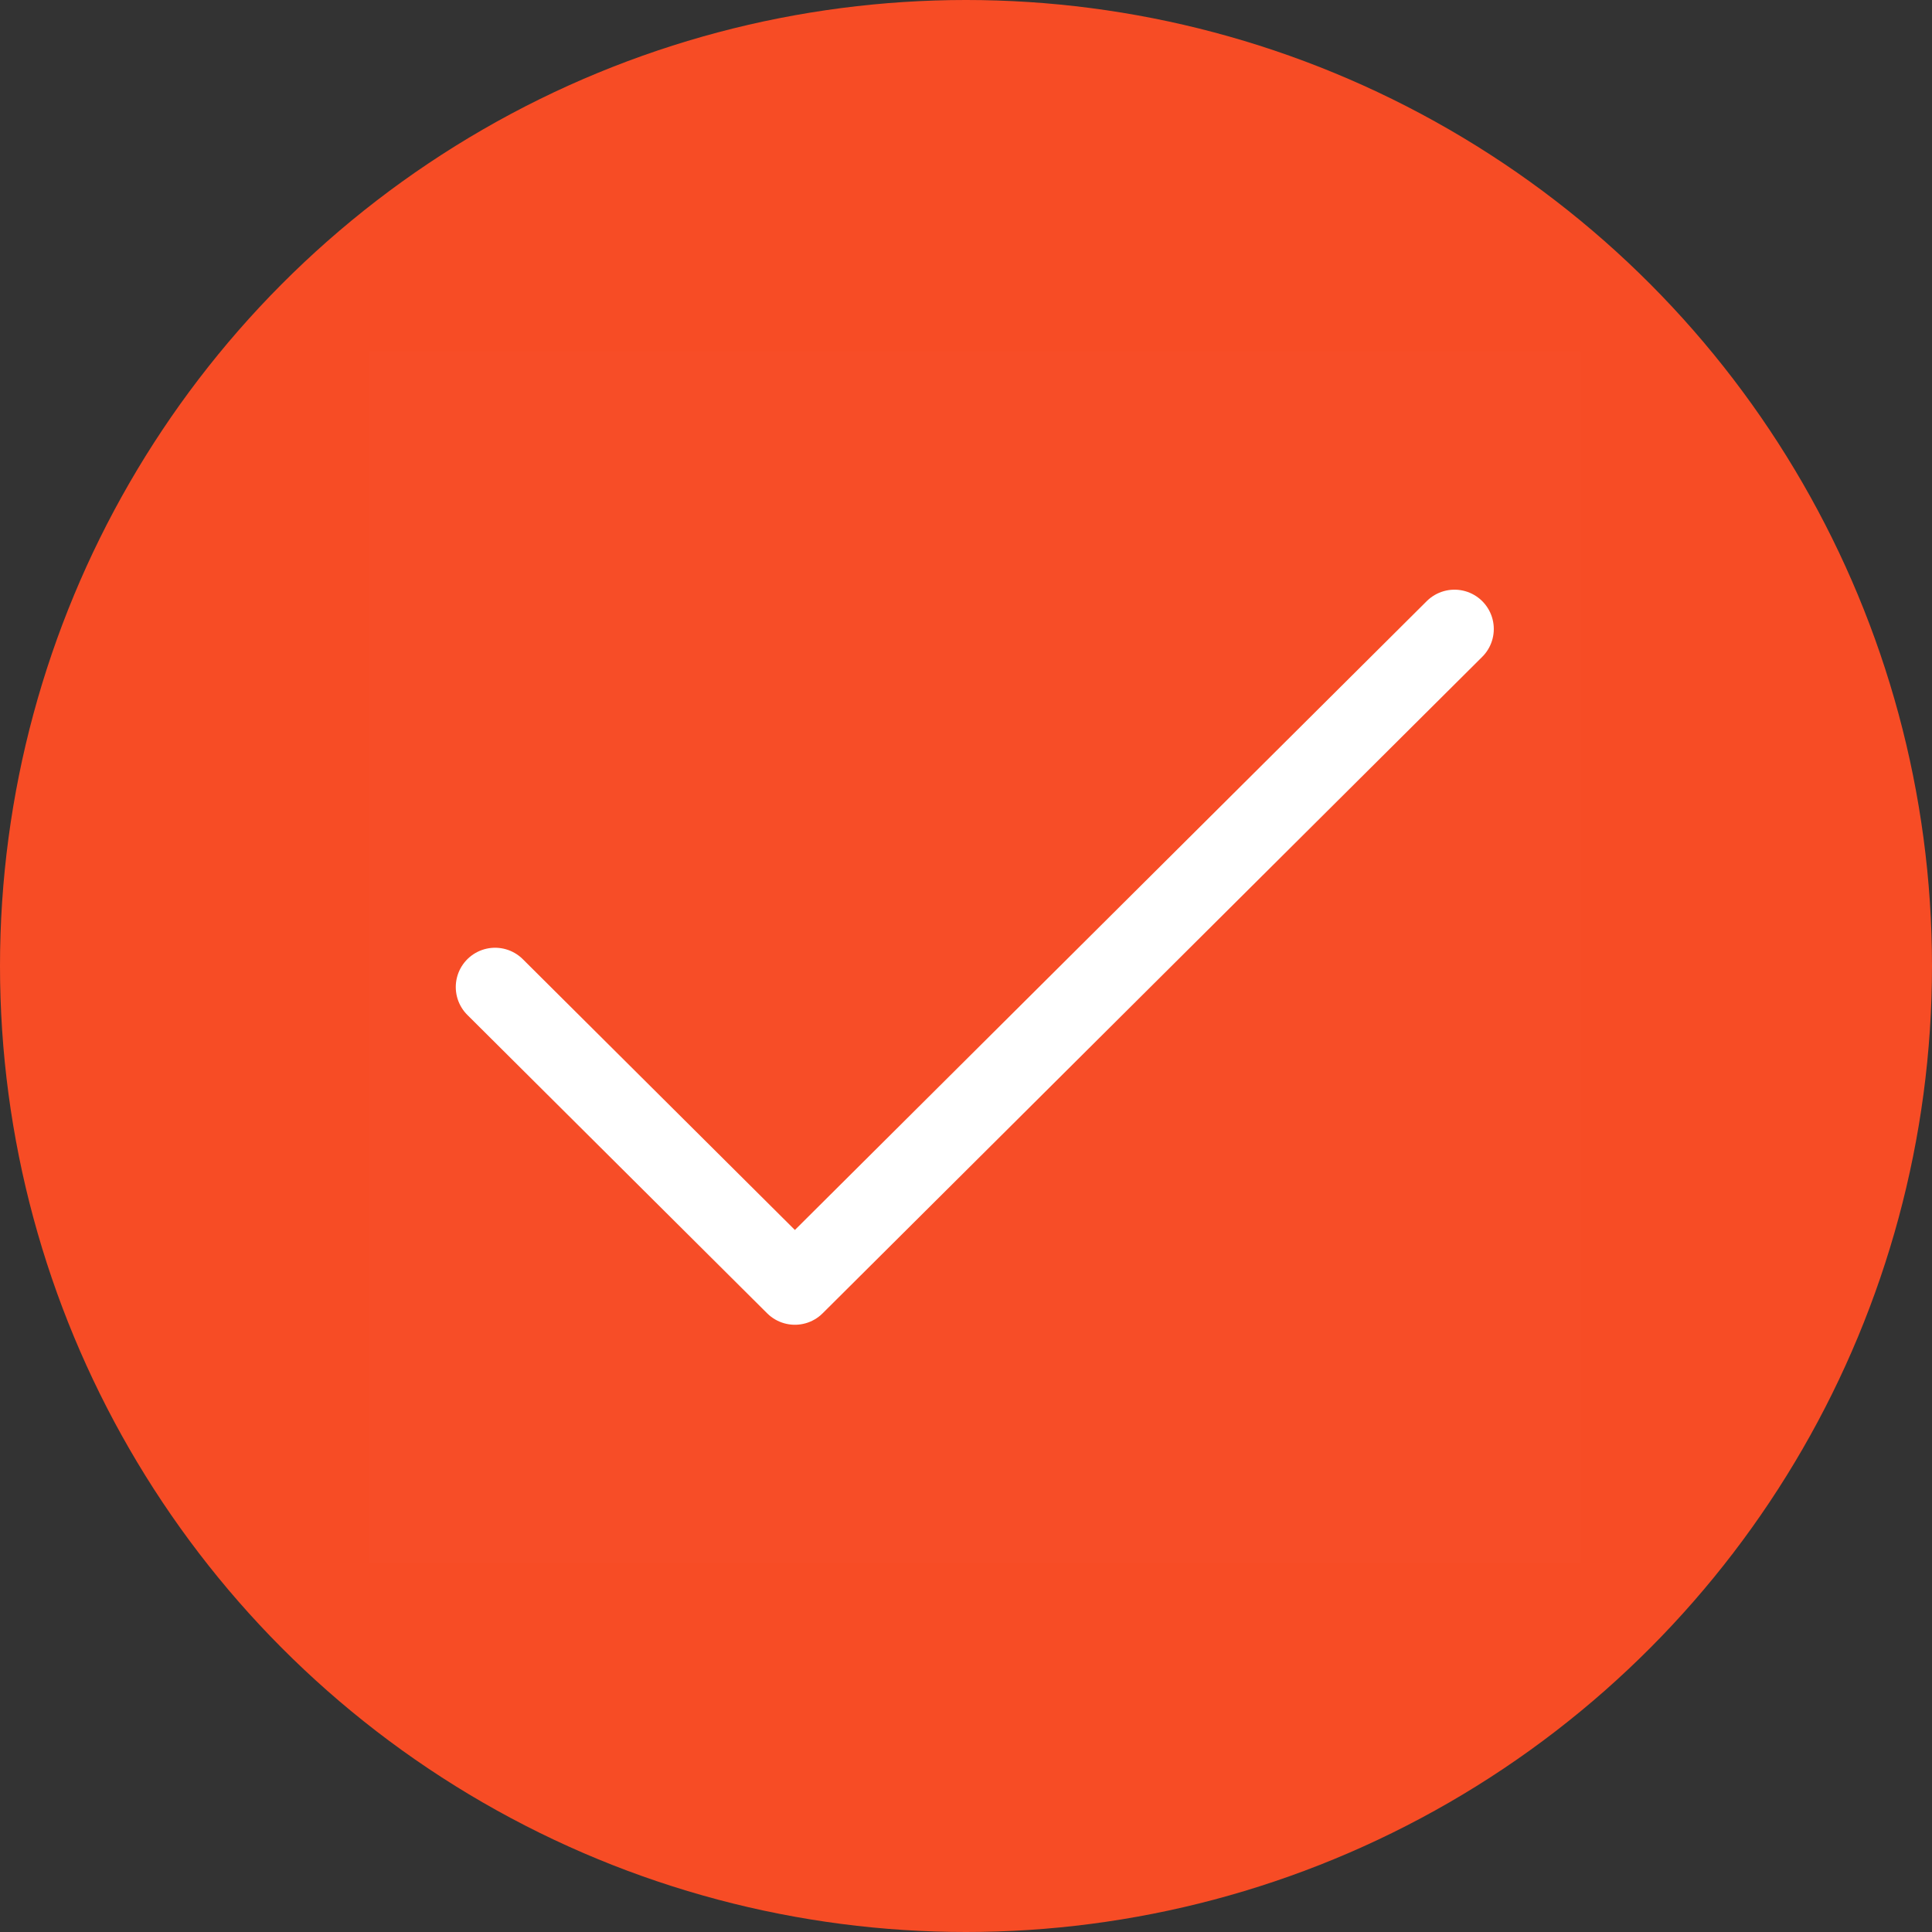
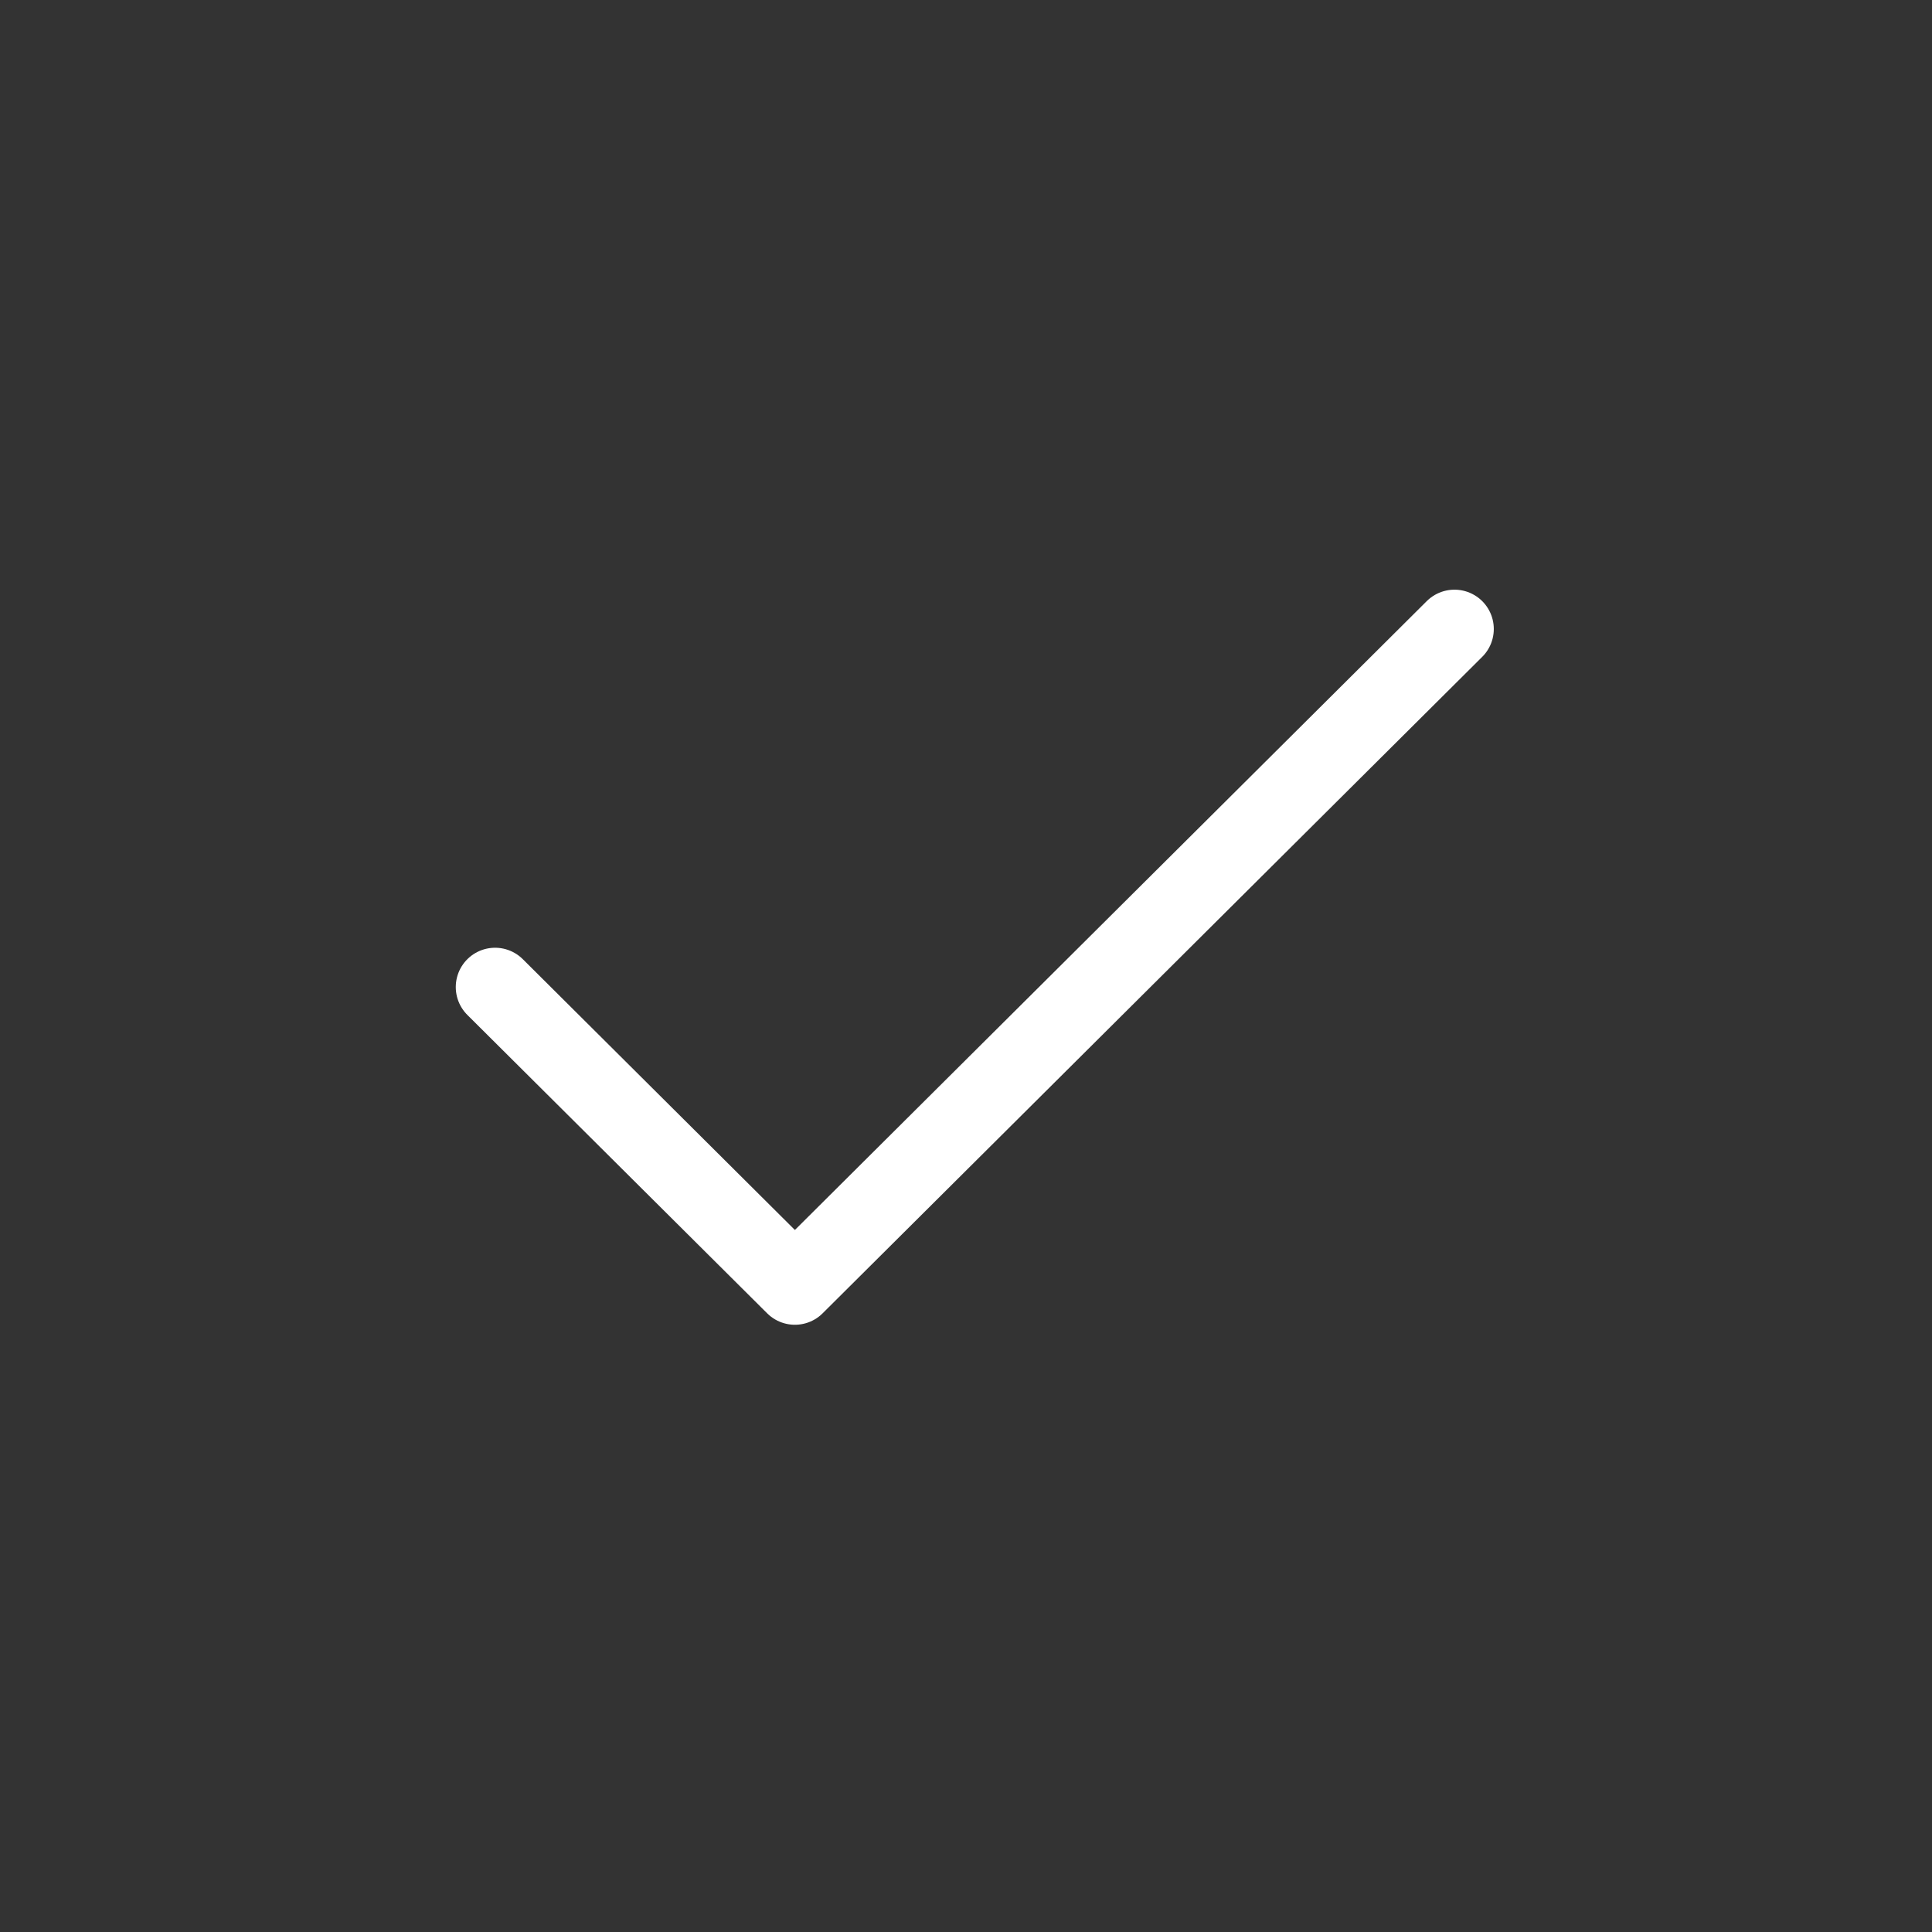
<svg xmlns="http://www.w3.org/2000/svg" width="110" height="110" viewBox="0 0 110 110" fill="none">
  <rect x="0" y="0" width="110" height="110" fill="#333333" stroke="none" />
-   <circle cx="55" cy="55" r="55" fill="#F74C25" />
-   <path d="M21 20H90V89H21V20Z" fill="white" fill-opacity="0.01" />
+   <path d="M21 20H90V89V20Z" fill="white" fill-opacity="0.01" />
  <path d="M82.812 35.812L45.258 73.188L28.188 56.199" stroke="white" stroke-width="4.477" stroke-linecap="round" stroke-linejoin="round" />
</svg>